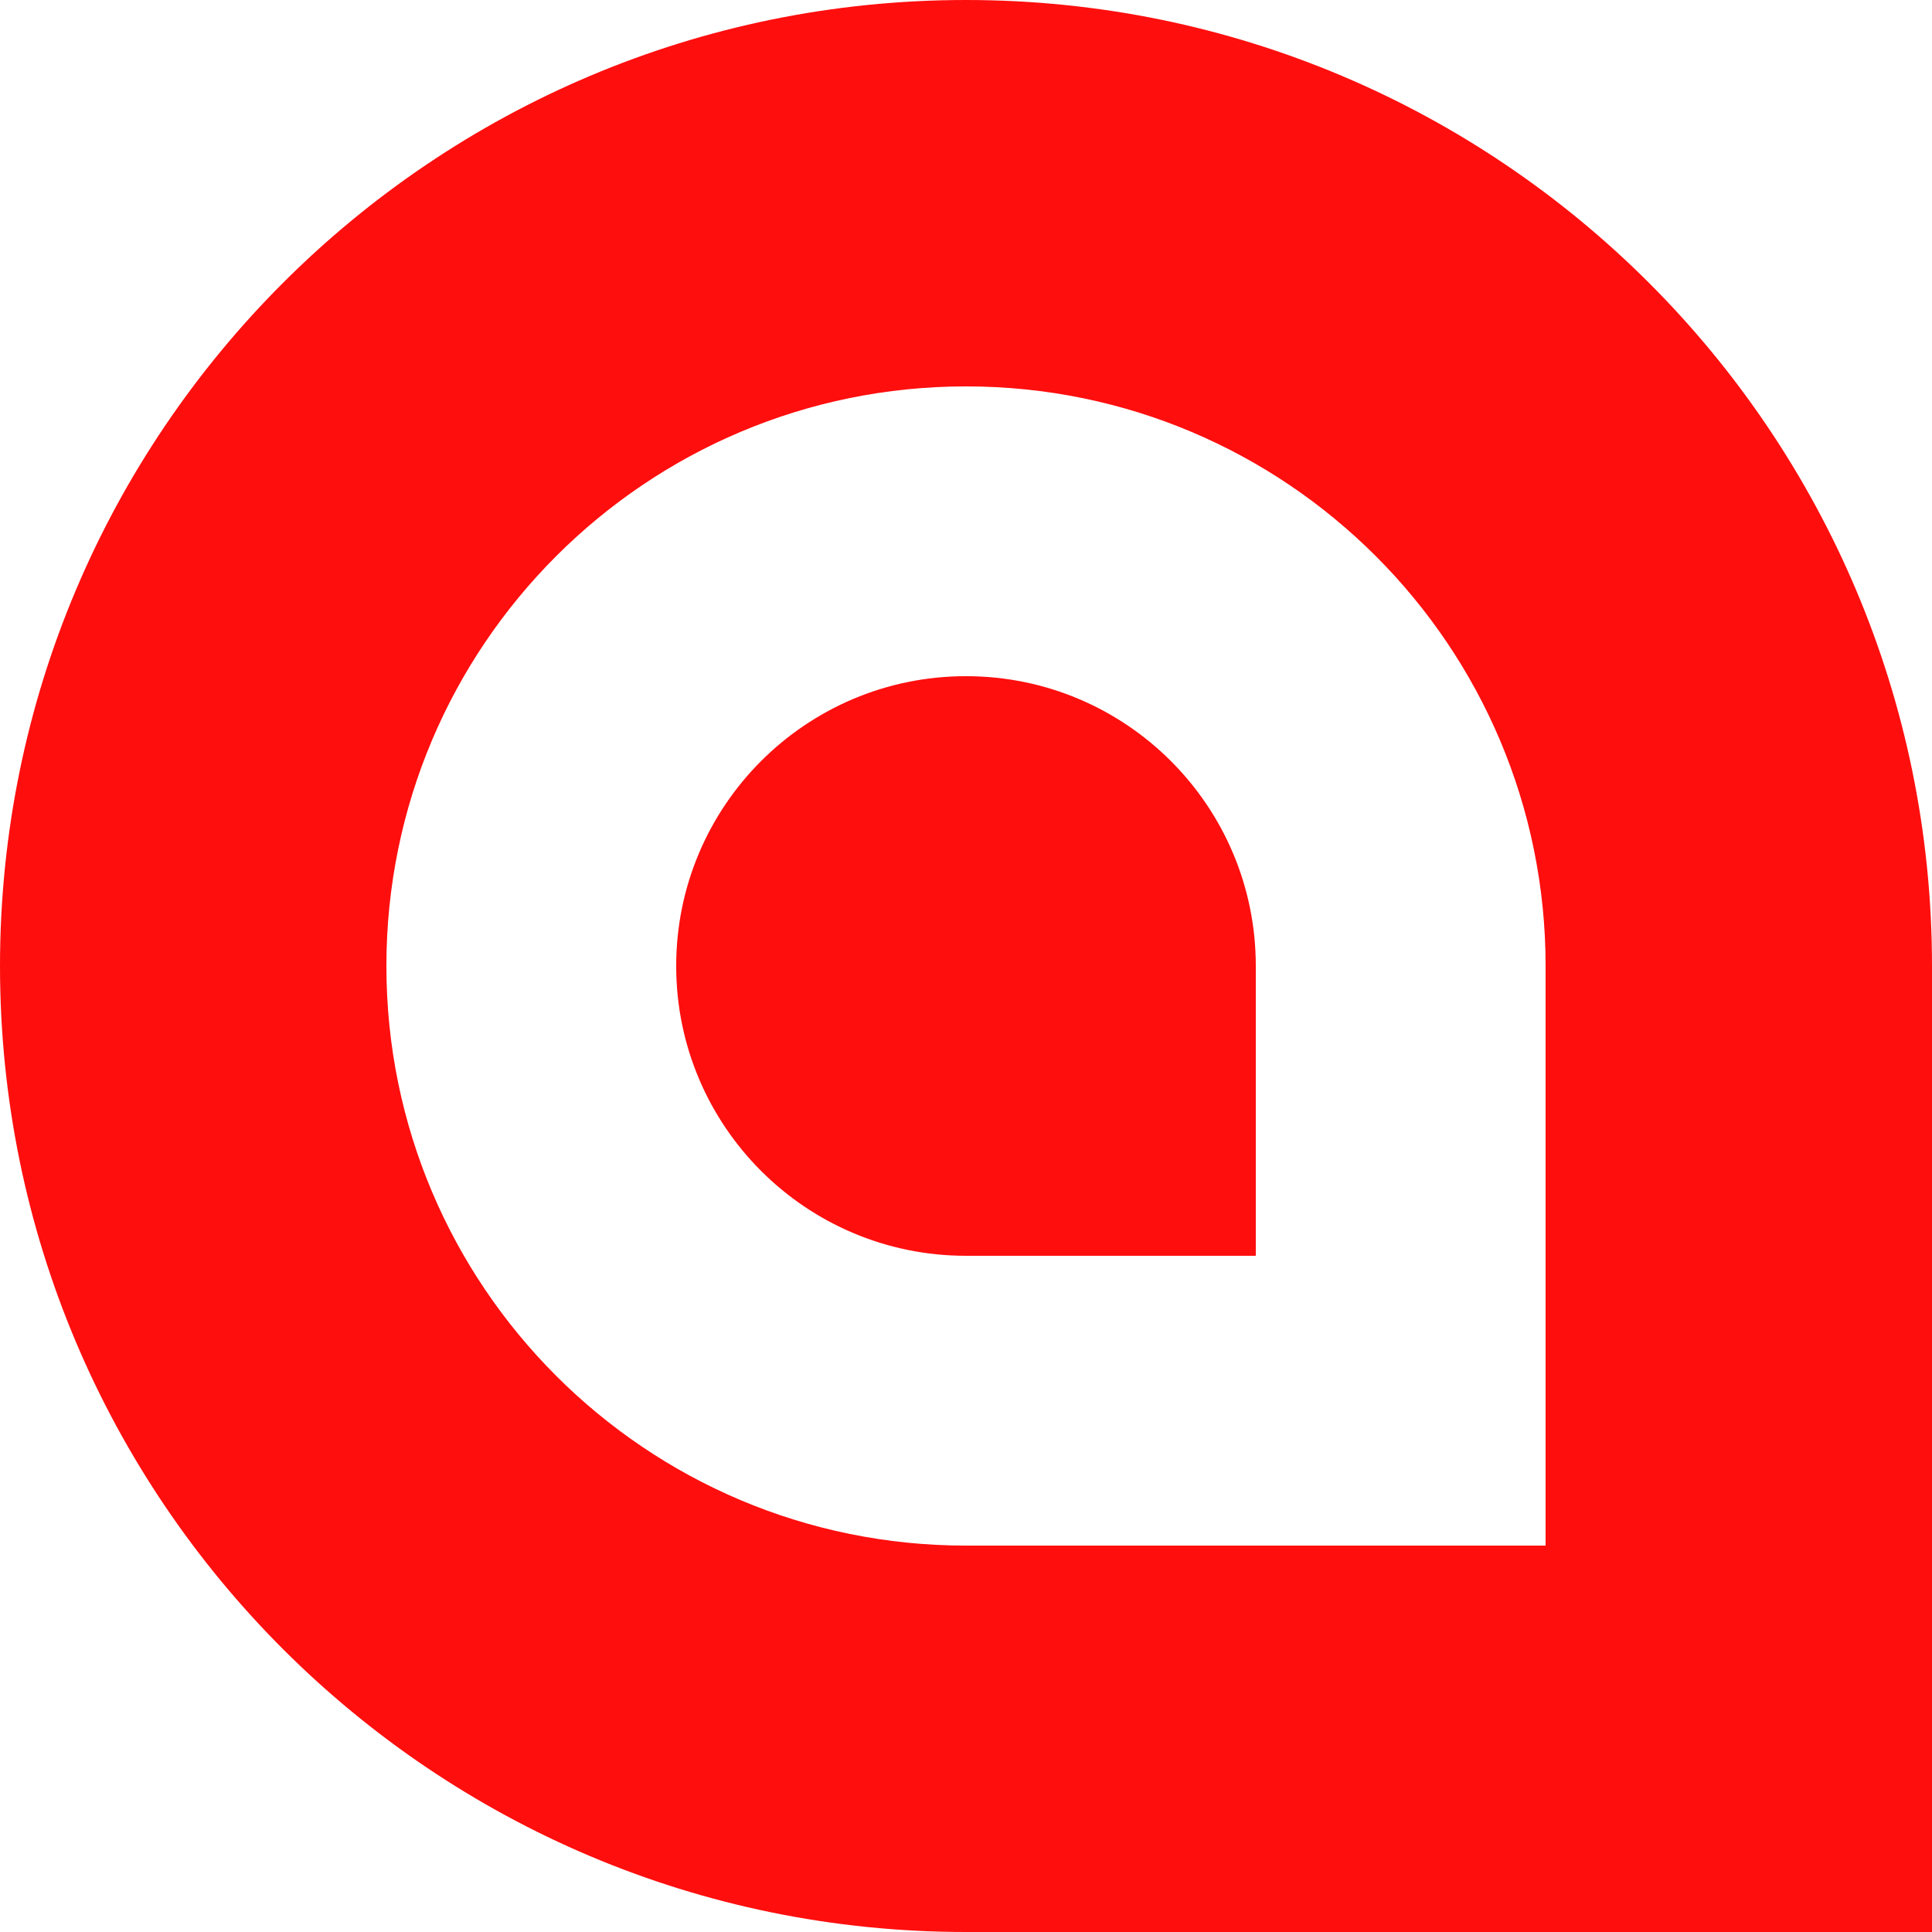
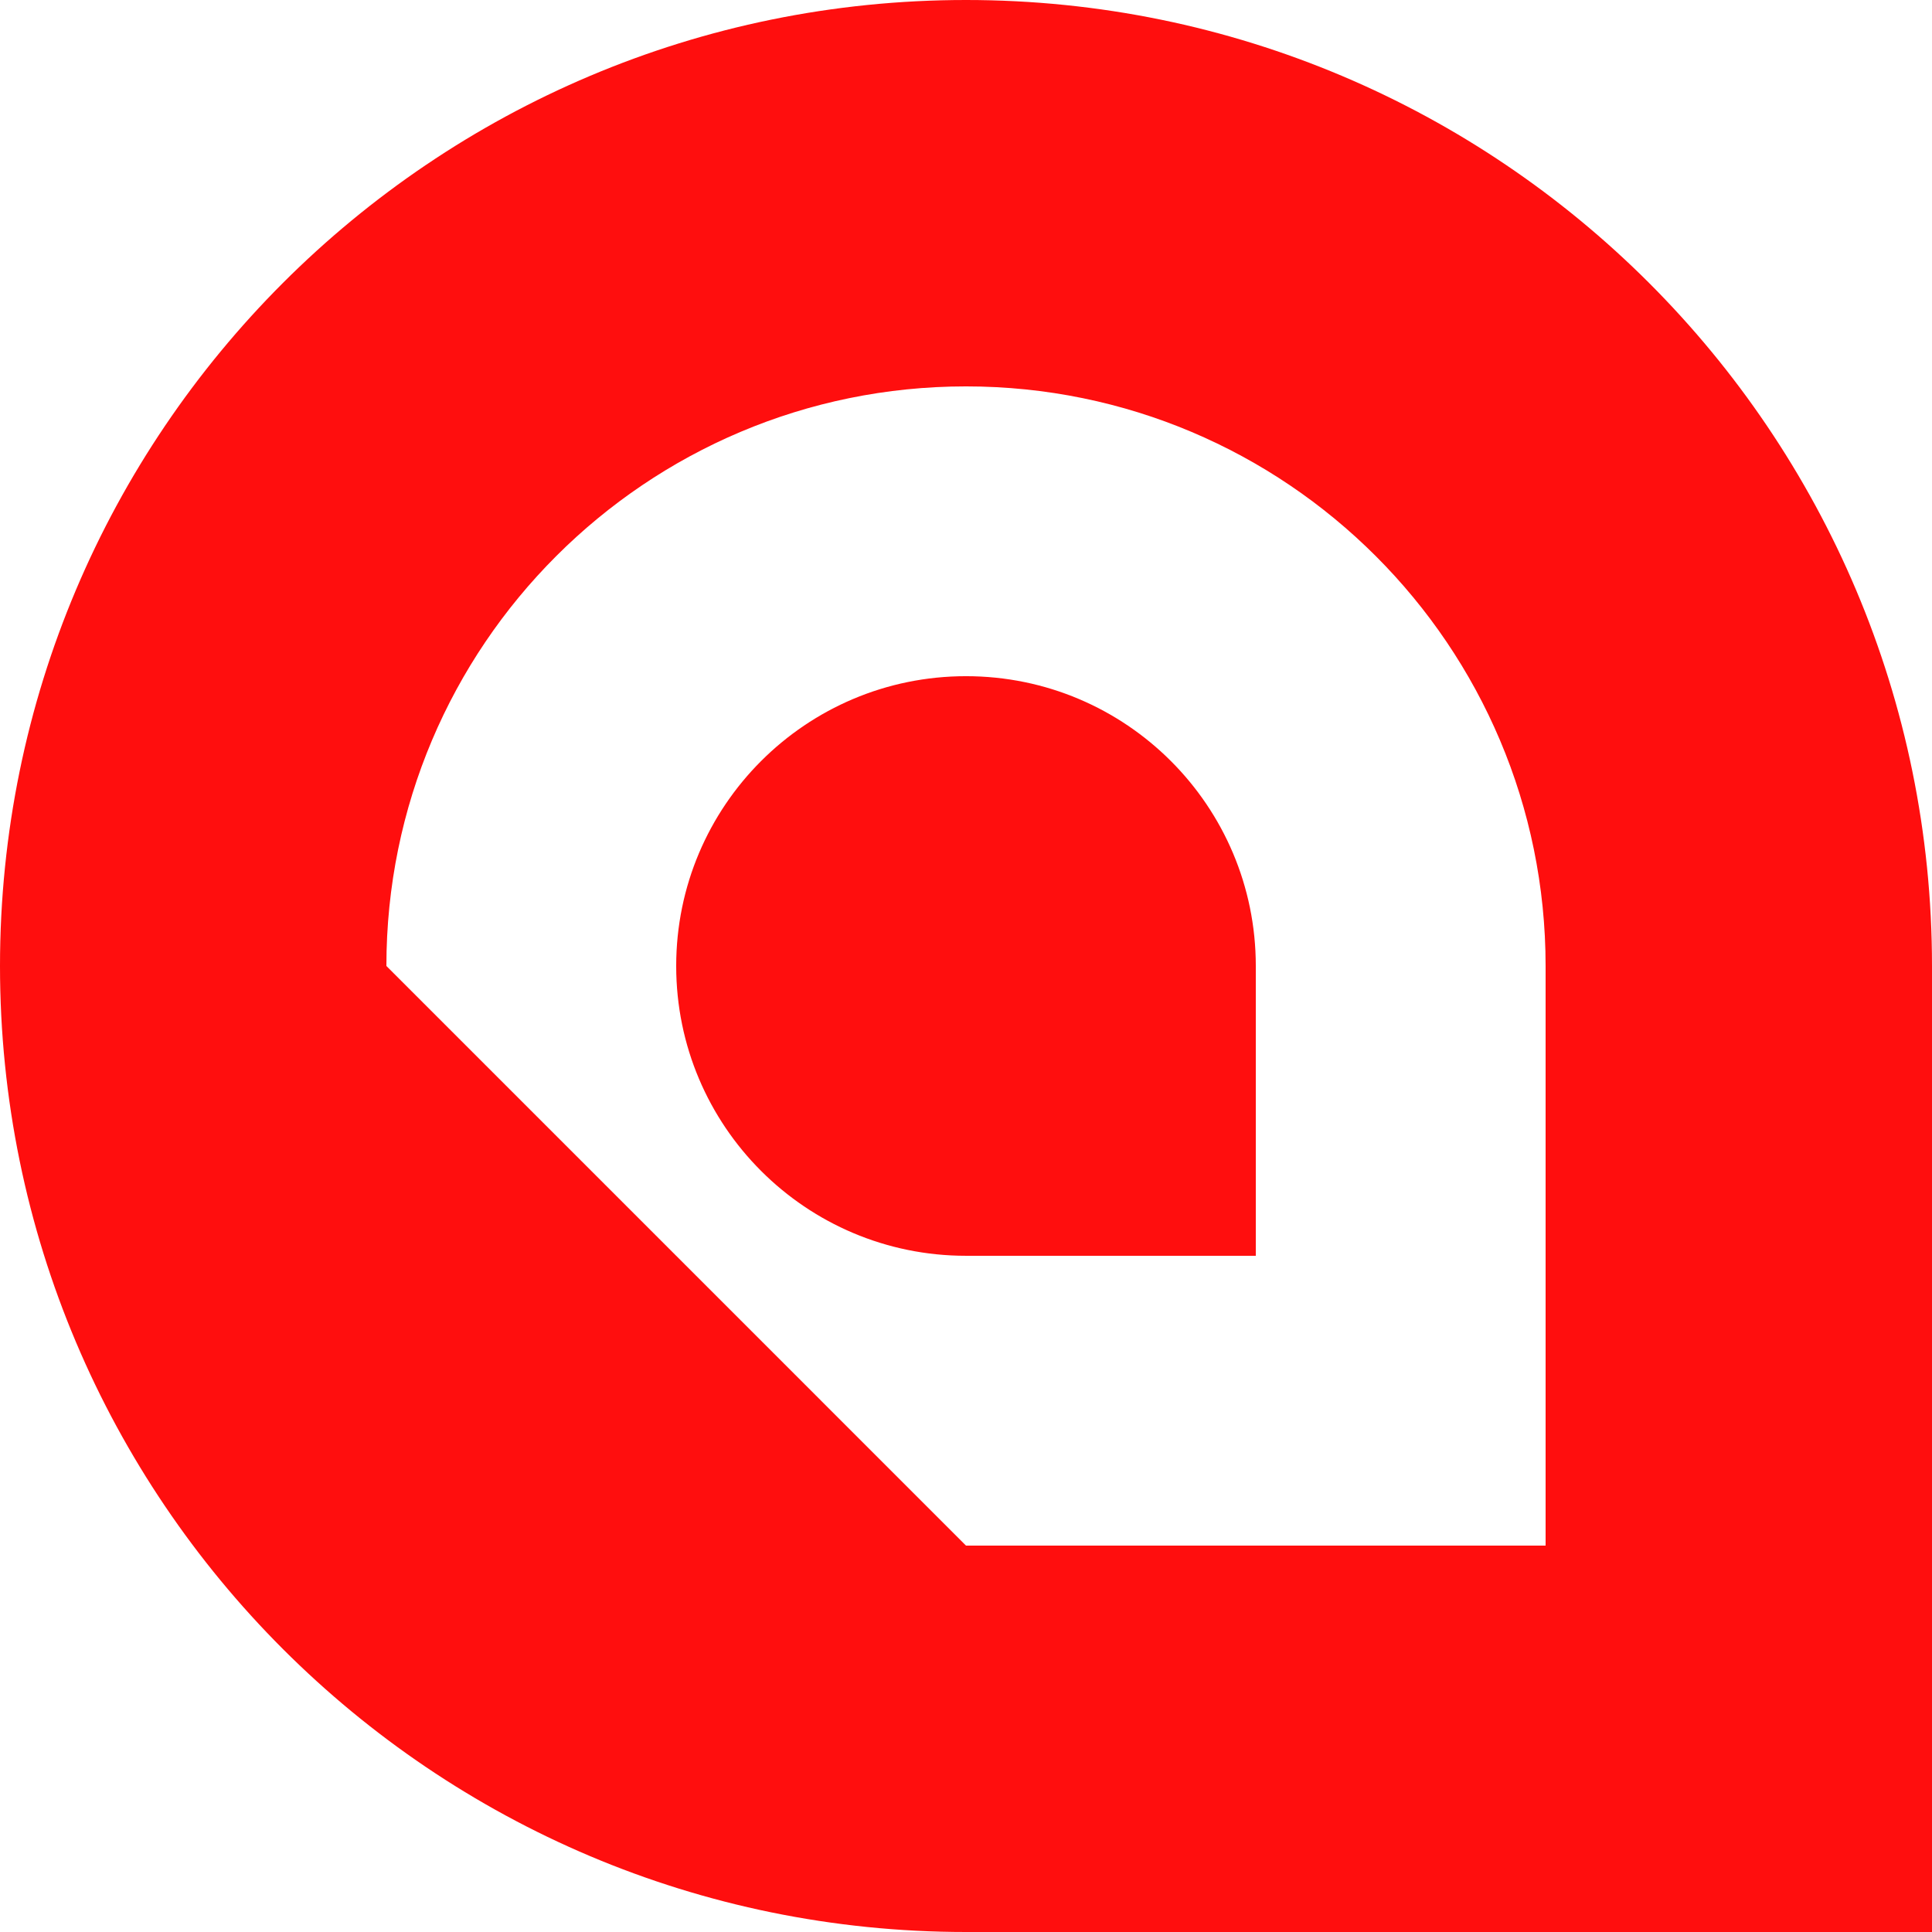
<svg xmlns="http://www.w3.org/2000/svg" width="1258" height="1258" viewBox="0 0 1258 1258" fill="none">
-   <path fill-rule="evenodd" clip-rule="evenodd" d="M629 0C281.613 0 0 281.613 0 629C0 976.387 281.613 1258 629 1258H1258V629C1258 281.613 976.387 0 629 0ZM251.598 628.996C251.598 420.564 420.566 251.596 628.998 251.596C837.431 251.596 1006.4 420.564 1006.4 628.996V1006.4H628.998C420.566 1006.4 251.598 837.428 251.598 628.996ZM440.298 628.992C440.298 524.776 524.782 440.292 628.998 440.292C733.215 440.292 817.698 524.776 817.698 628.992V817.692H628.998C524.782 817.692 440.298 733.208 440.298 628.992Z" fill="#FF0E0E" />
+   <path fill-rule="evenodd" clip-rule="evenodd" d="M629 0C281.613 0 0 281.613 0 629C0 976.387 281.613 1258 629 1258H1258V629C1258 281.613 976.387 0 629 0ZM251.598 628.996C251.598 420.564 420.566 251.596 628.998 251.596C837.431 251.596 1006.4 420.564 1006.4 628.996V1006.4H628.998ZM440.298 628.992C440.298 524.776 524.782 440.292 628.998 440.292C733.215 440.292 817.698 524.776 817.698 628.992V817.692H628.998C524.782 817.692 440.298 733.208 440.298 628.992Z" fill="#FF0E0E" />
</svg>